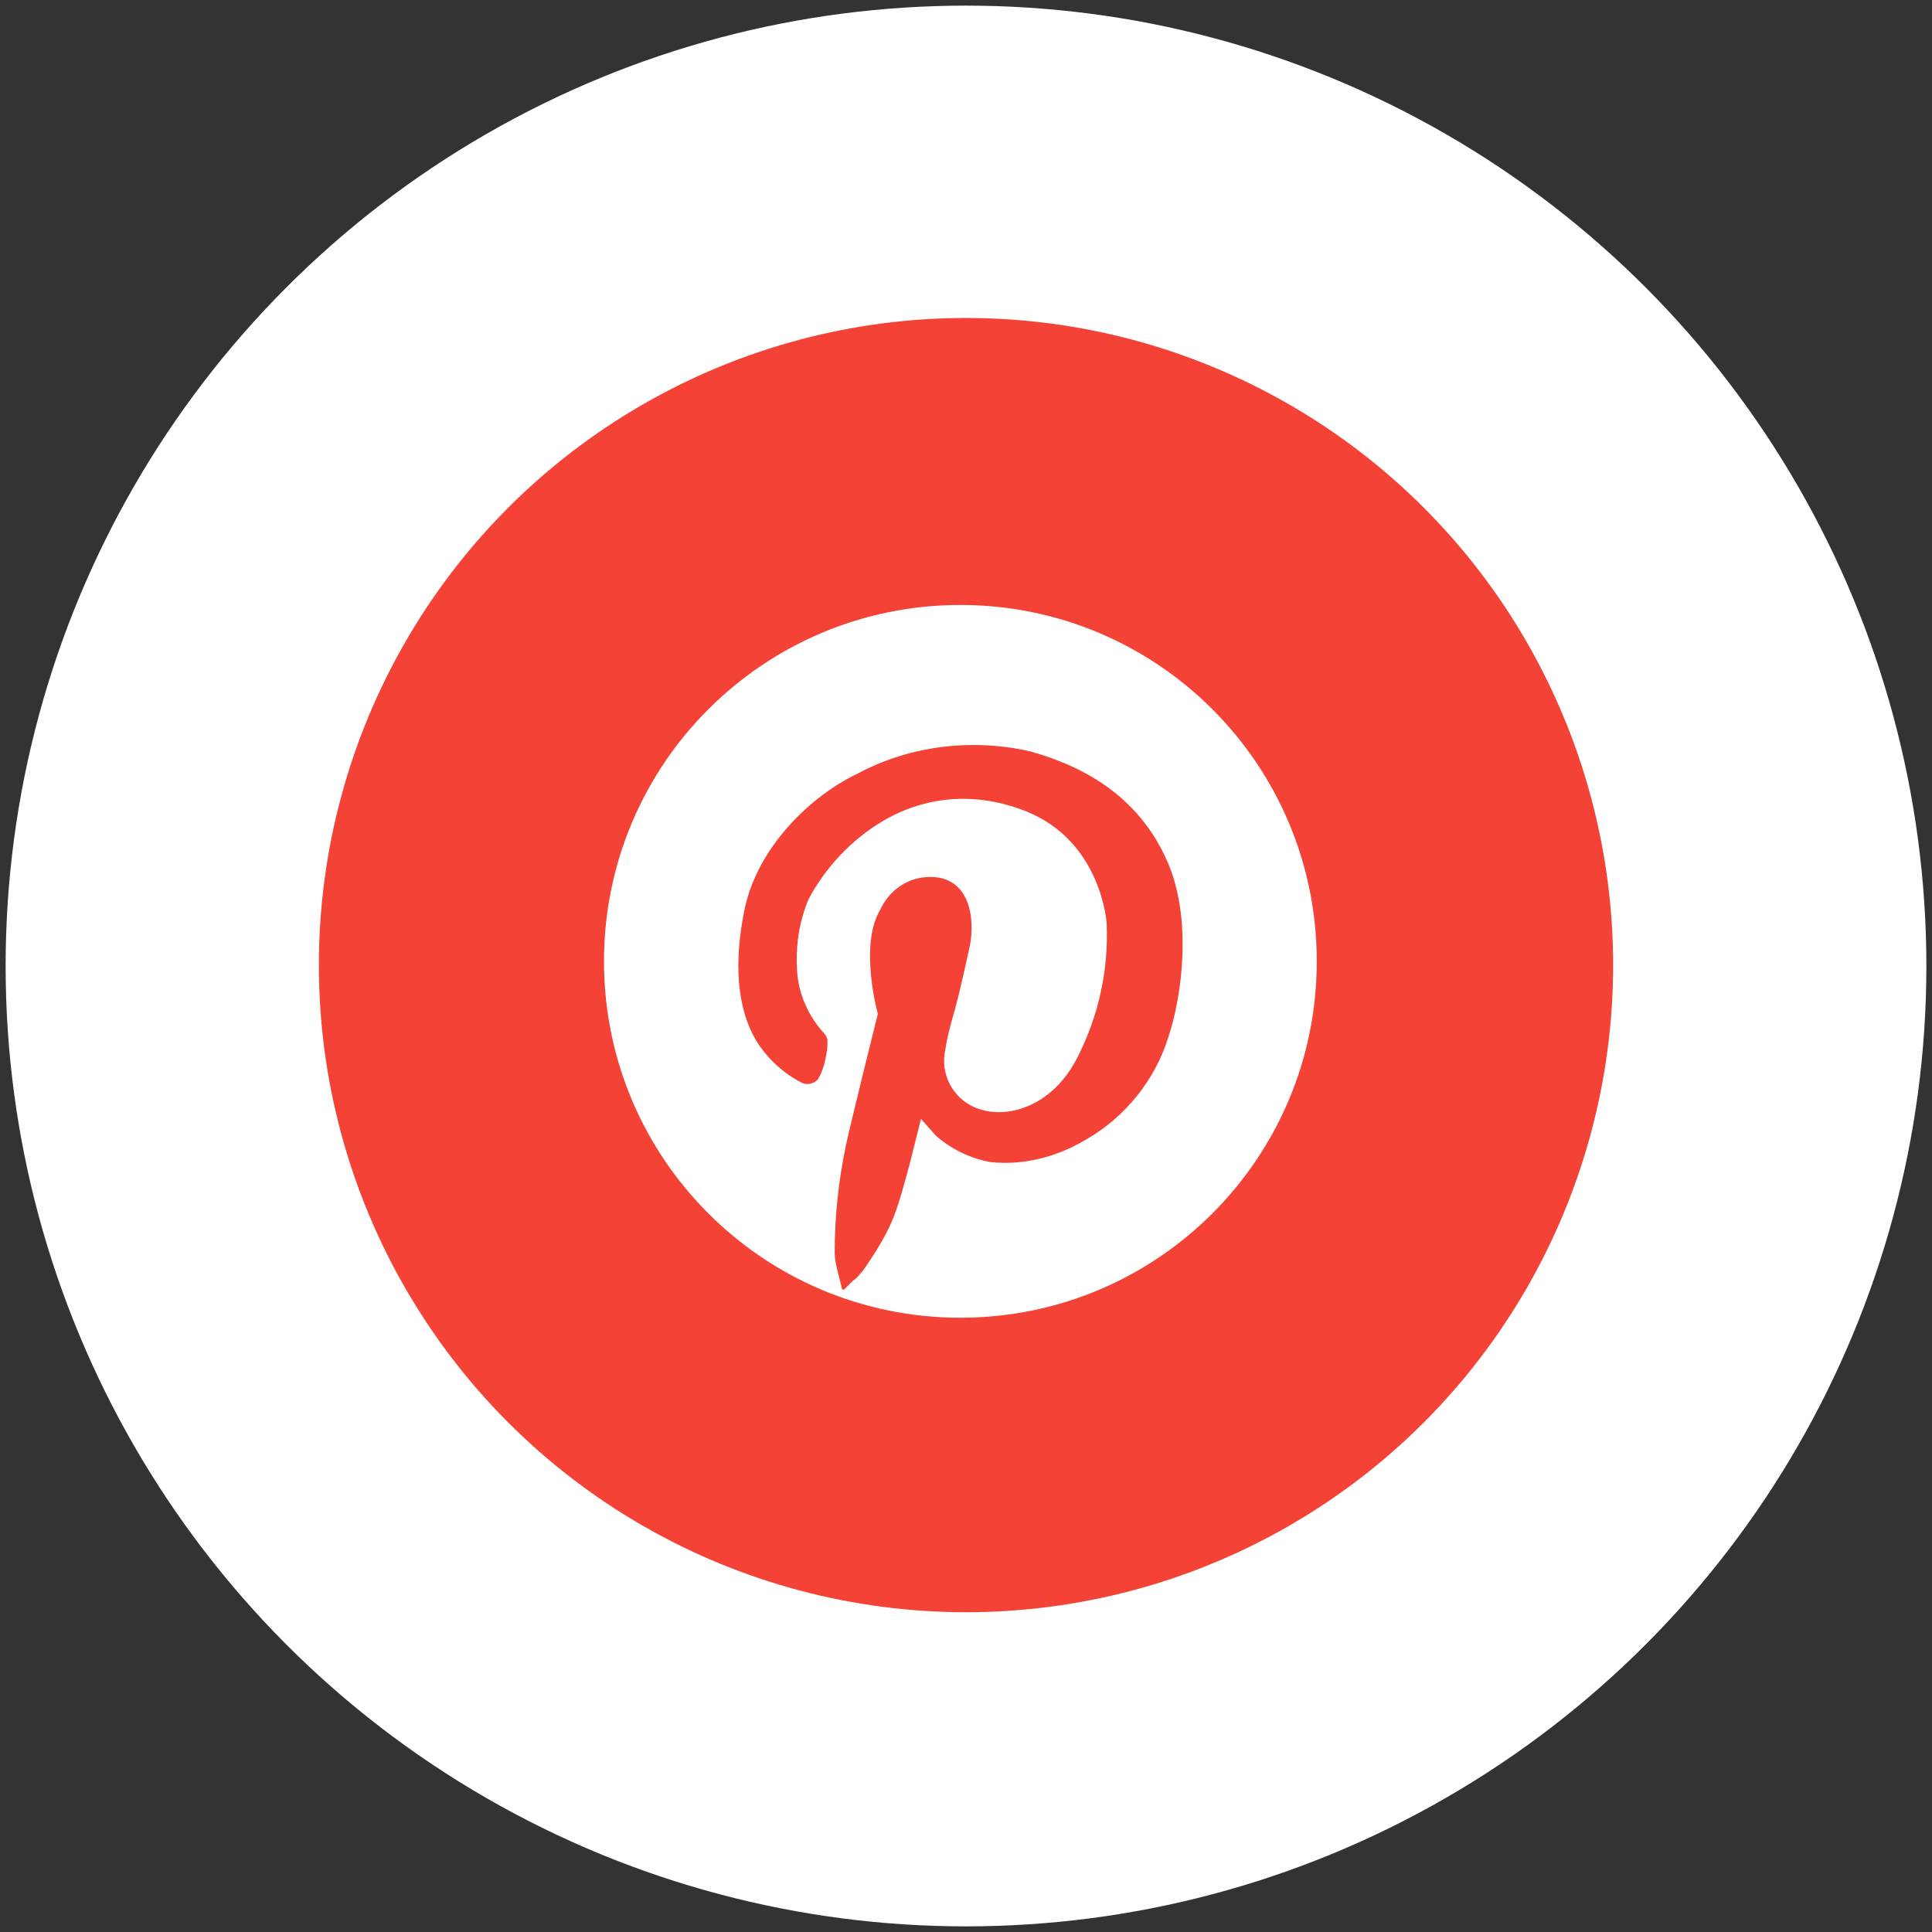
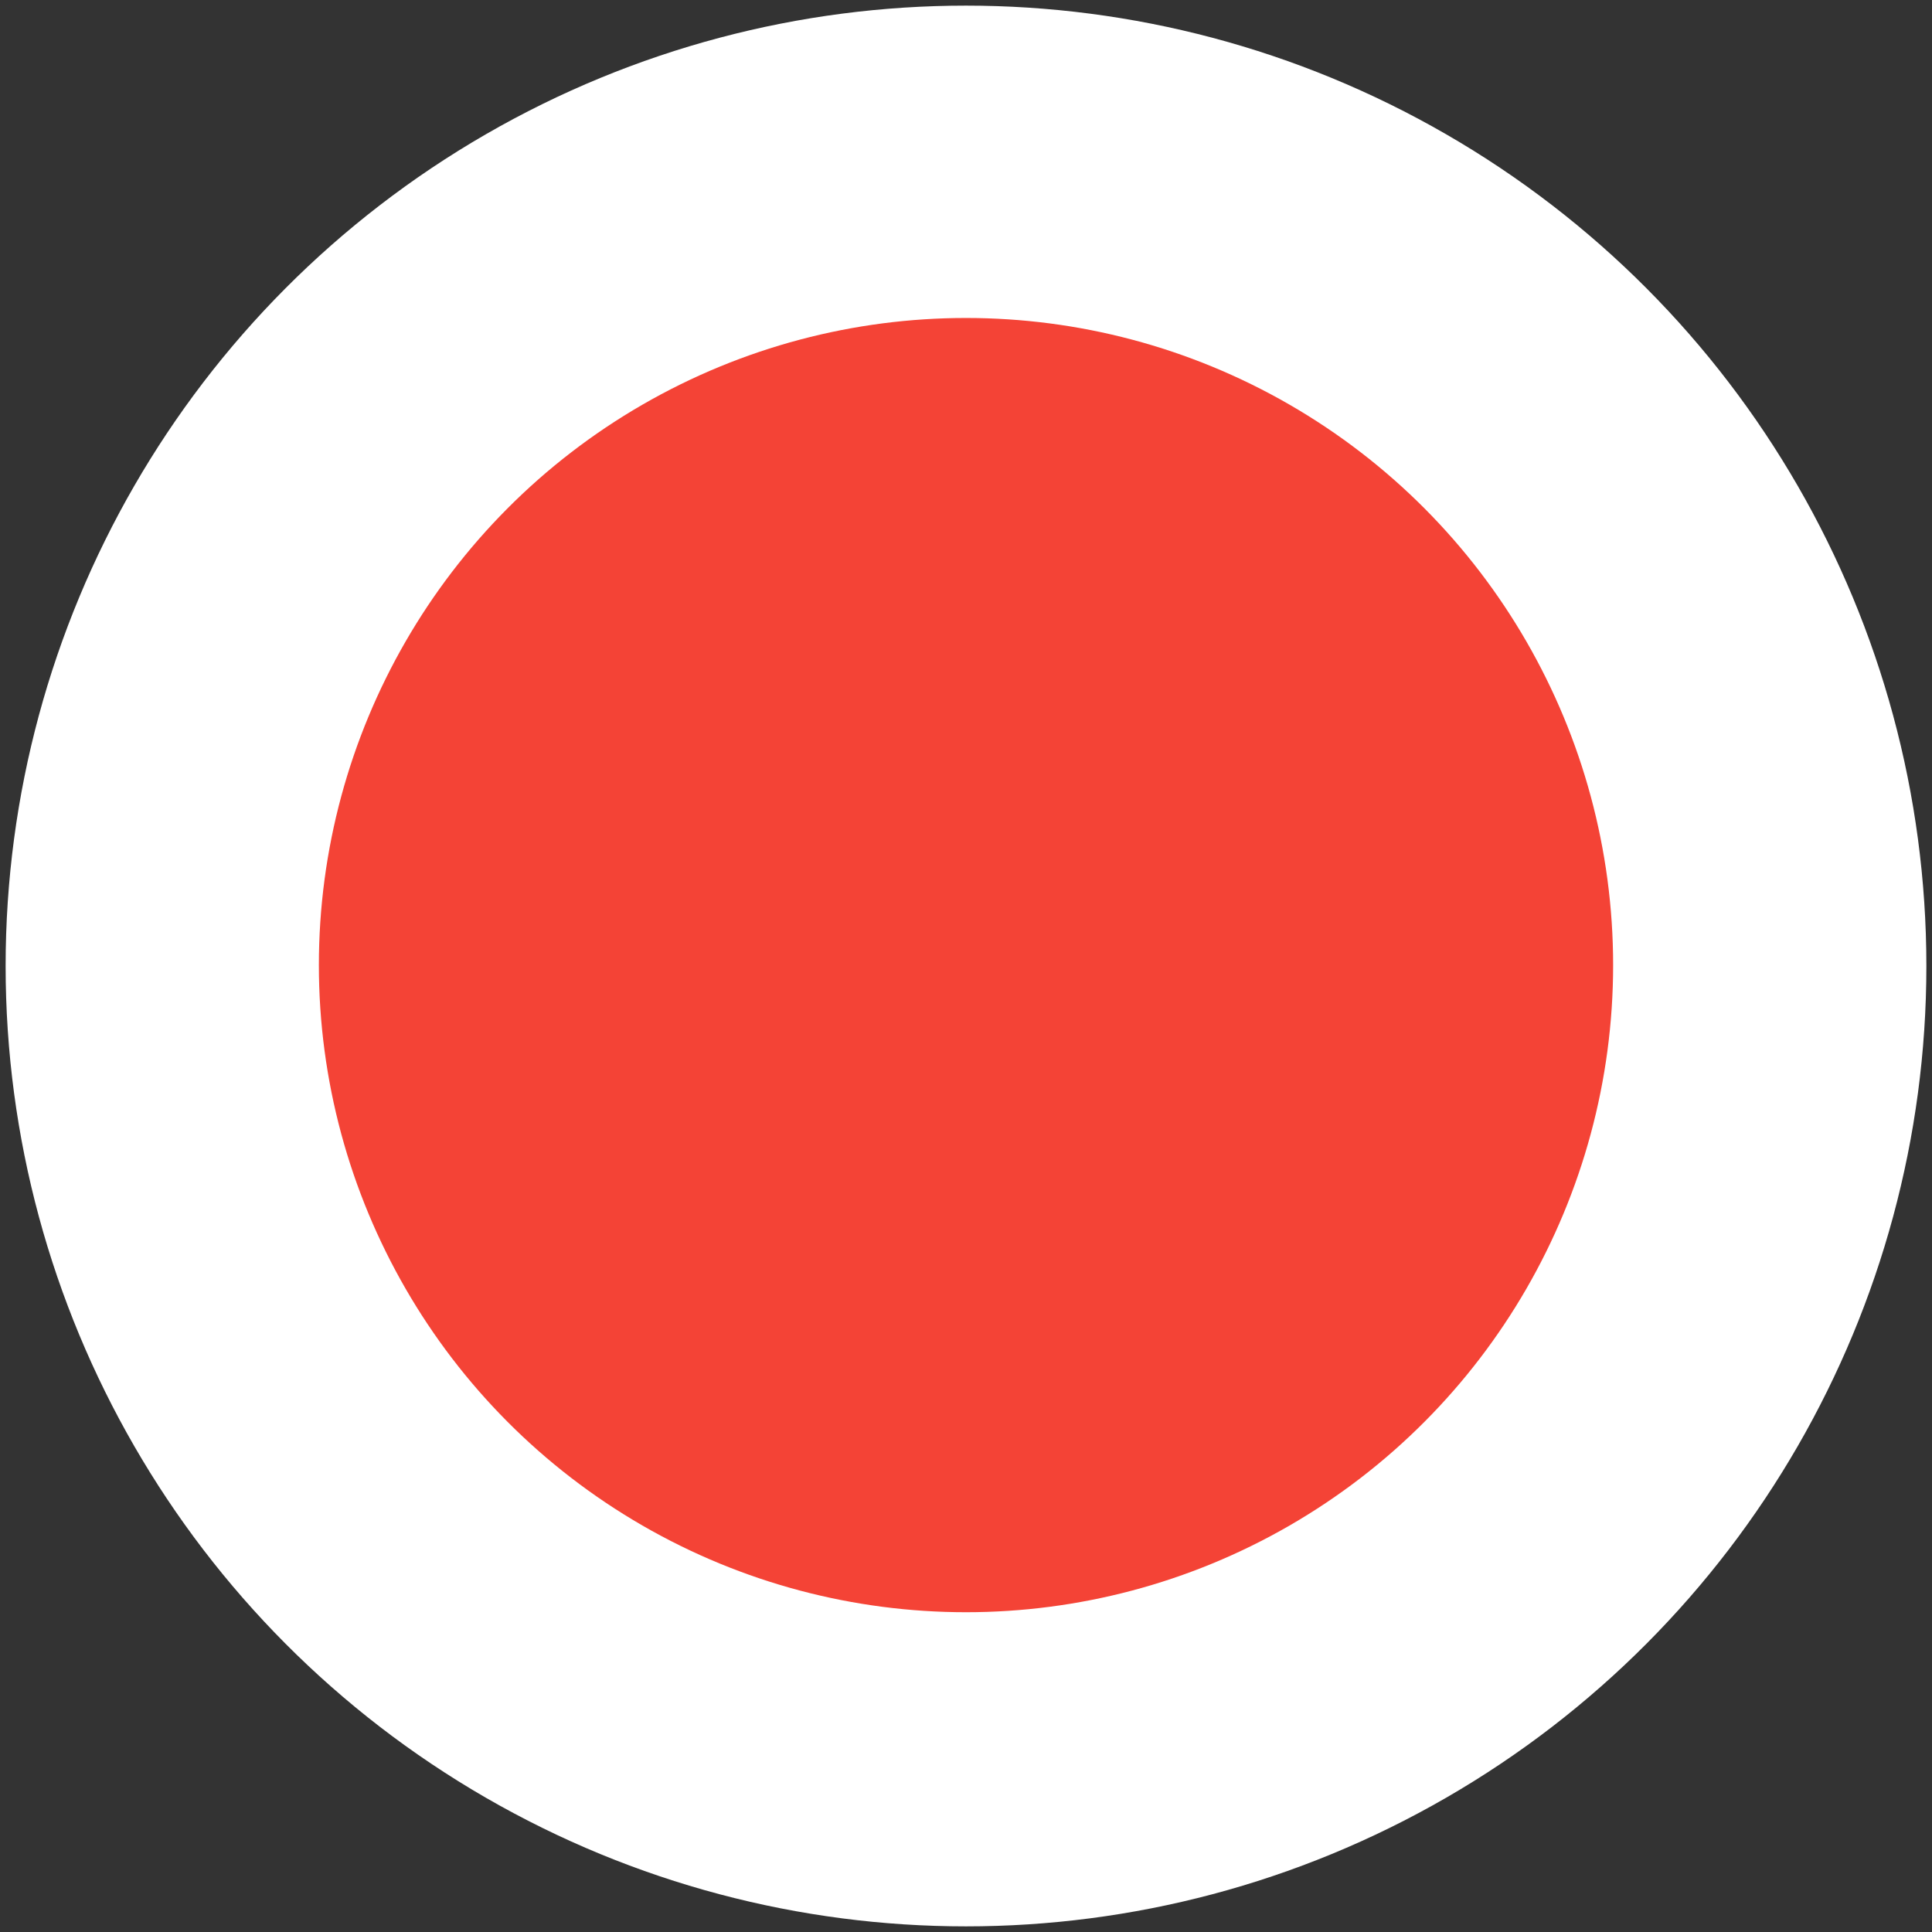
<svg xmlns="http://www.w3.org/2000/svg" version="1.1" id="Layer_1" x="0px" y="0px" viewBox="0 0 103 103" style="enable-background:new 0 0 103 103;" xml:space="preserve">
  <rect x="0" y="0" width="103" height="103" fill="#333333" stroke="none" />
  <style type="text/css">
	.st0{fill:#FFFFFF;}
	.st1{fill:none;}
	.st2{fill:#F44336;}
</style>
  <g transform="matrix(1, 0, 0, 1, 0, 0)">
    <circle id="Ellipse_16-2" class="st0" cx="51.5" cy="51.5" r="51.2" />
  </g>
  <rect y="0" class="st1" width="103" height="103" />
  <g id="pinterest" transform="translate(-31 -30.848)">
    <circle id="Elipse_76" class="st2" cx="82.5" cy="82.3" r="34.5" />
-     <path id="Trazado_3006" class="st0" d="M82.2,63.1c-10.5,0-19,8.5-19,19s8.5,19,19,19s19-8.5,19-19C101.2,71.6,92.7,63.1,82.2,63.1   z M93.3,86.1c-0.7,2.3-2.3,4.3-4.4,5.5c-1.5,0.9-3.3,1.4-5.1,1.2c-1.1-0.2-2.1-0.7-2.9-1.4l-0.8-0.9l-0.3,1.2   c-0.3,1.2-0.6,2.4-1,3.6c-0.4,1.2-1.1,2.3-1.8,3.3c-0.2,0.2-0.3,0.4-0.5,0.5L76,99.6c0,0-0.1,0-0.1,0l-0.2-0.8   c-0.1-0.4-0.2-0.8-0.2-1.2c0-1.9,0.2-3.8,0.6-5.7c0.3-1.4,1.7-7,1.7-7s-1-3.6,0.1-5.5c0.5-1.1,1.5-1.8,2.7-1.8   c2.1,0,2.4,2.2,2.1,3.7c-0.2,0.9-0.5,2.3-0.8,3.4c-0.2,0.7-0.4,1.4-0.5,2.1c-0.3,1.3,0.4,2.6,1.6,3.1c1.7,0.7,4.2-0.1,5.5-2.8   c1.1-2.2,1.6-4.6,1.5-7c0-0.1-0.3-4.4-4.3-6c-2.5-1-5.2-0.9-7.6,0.5c-1.7,1-3.1,2.5-4,4.2c-0.5,1.2-0.7,2.5-0.6,3.9   c0.1,1.2,0.6,2.3,1.4,3.2c0.3,0.3,0.2,0.5,0.2,0.9c-0.1,0.6-0.2,1.1-0.5,1.6c-0.2,0.2-0.5,0.3-0.8,0.2c-1-0.5-1.9-1.3-2.5-2.3   c-1-1.7-1.2-4.1-0.6-7c0.7-3.3,3.5-6,6-7.2c2.8-1.5,6.1-1.9,9.2-1.2c3.6,1,6,2.9,7.3,5.8C94.6,79.8,94,84,93.3,86.1z" />
  </g>
</svg>